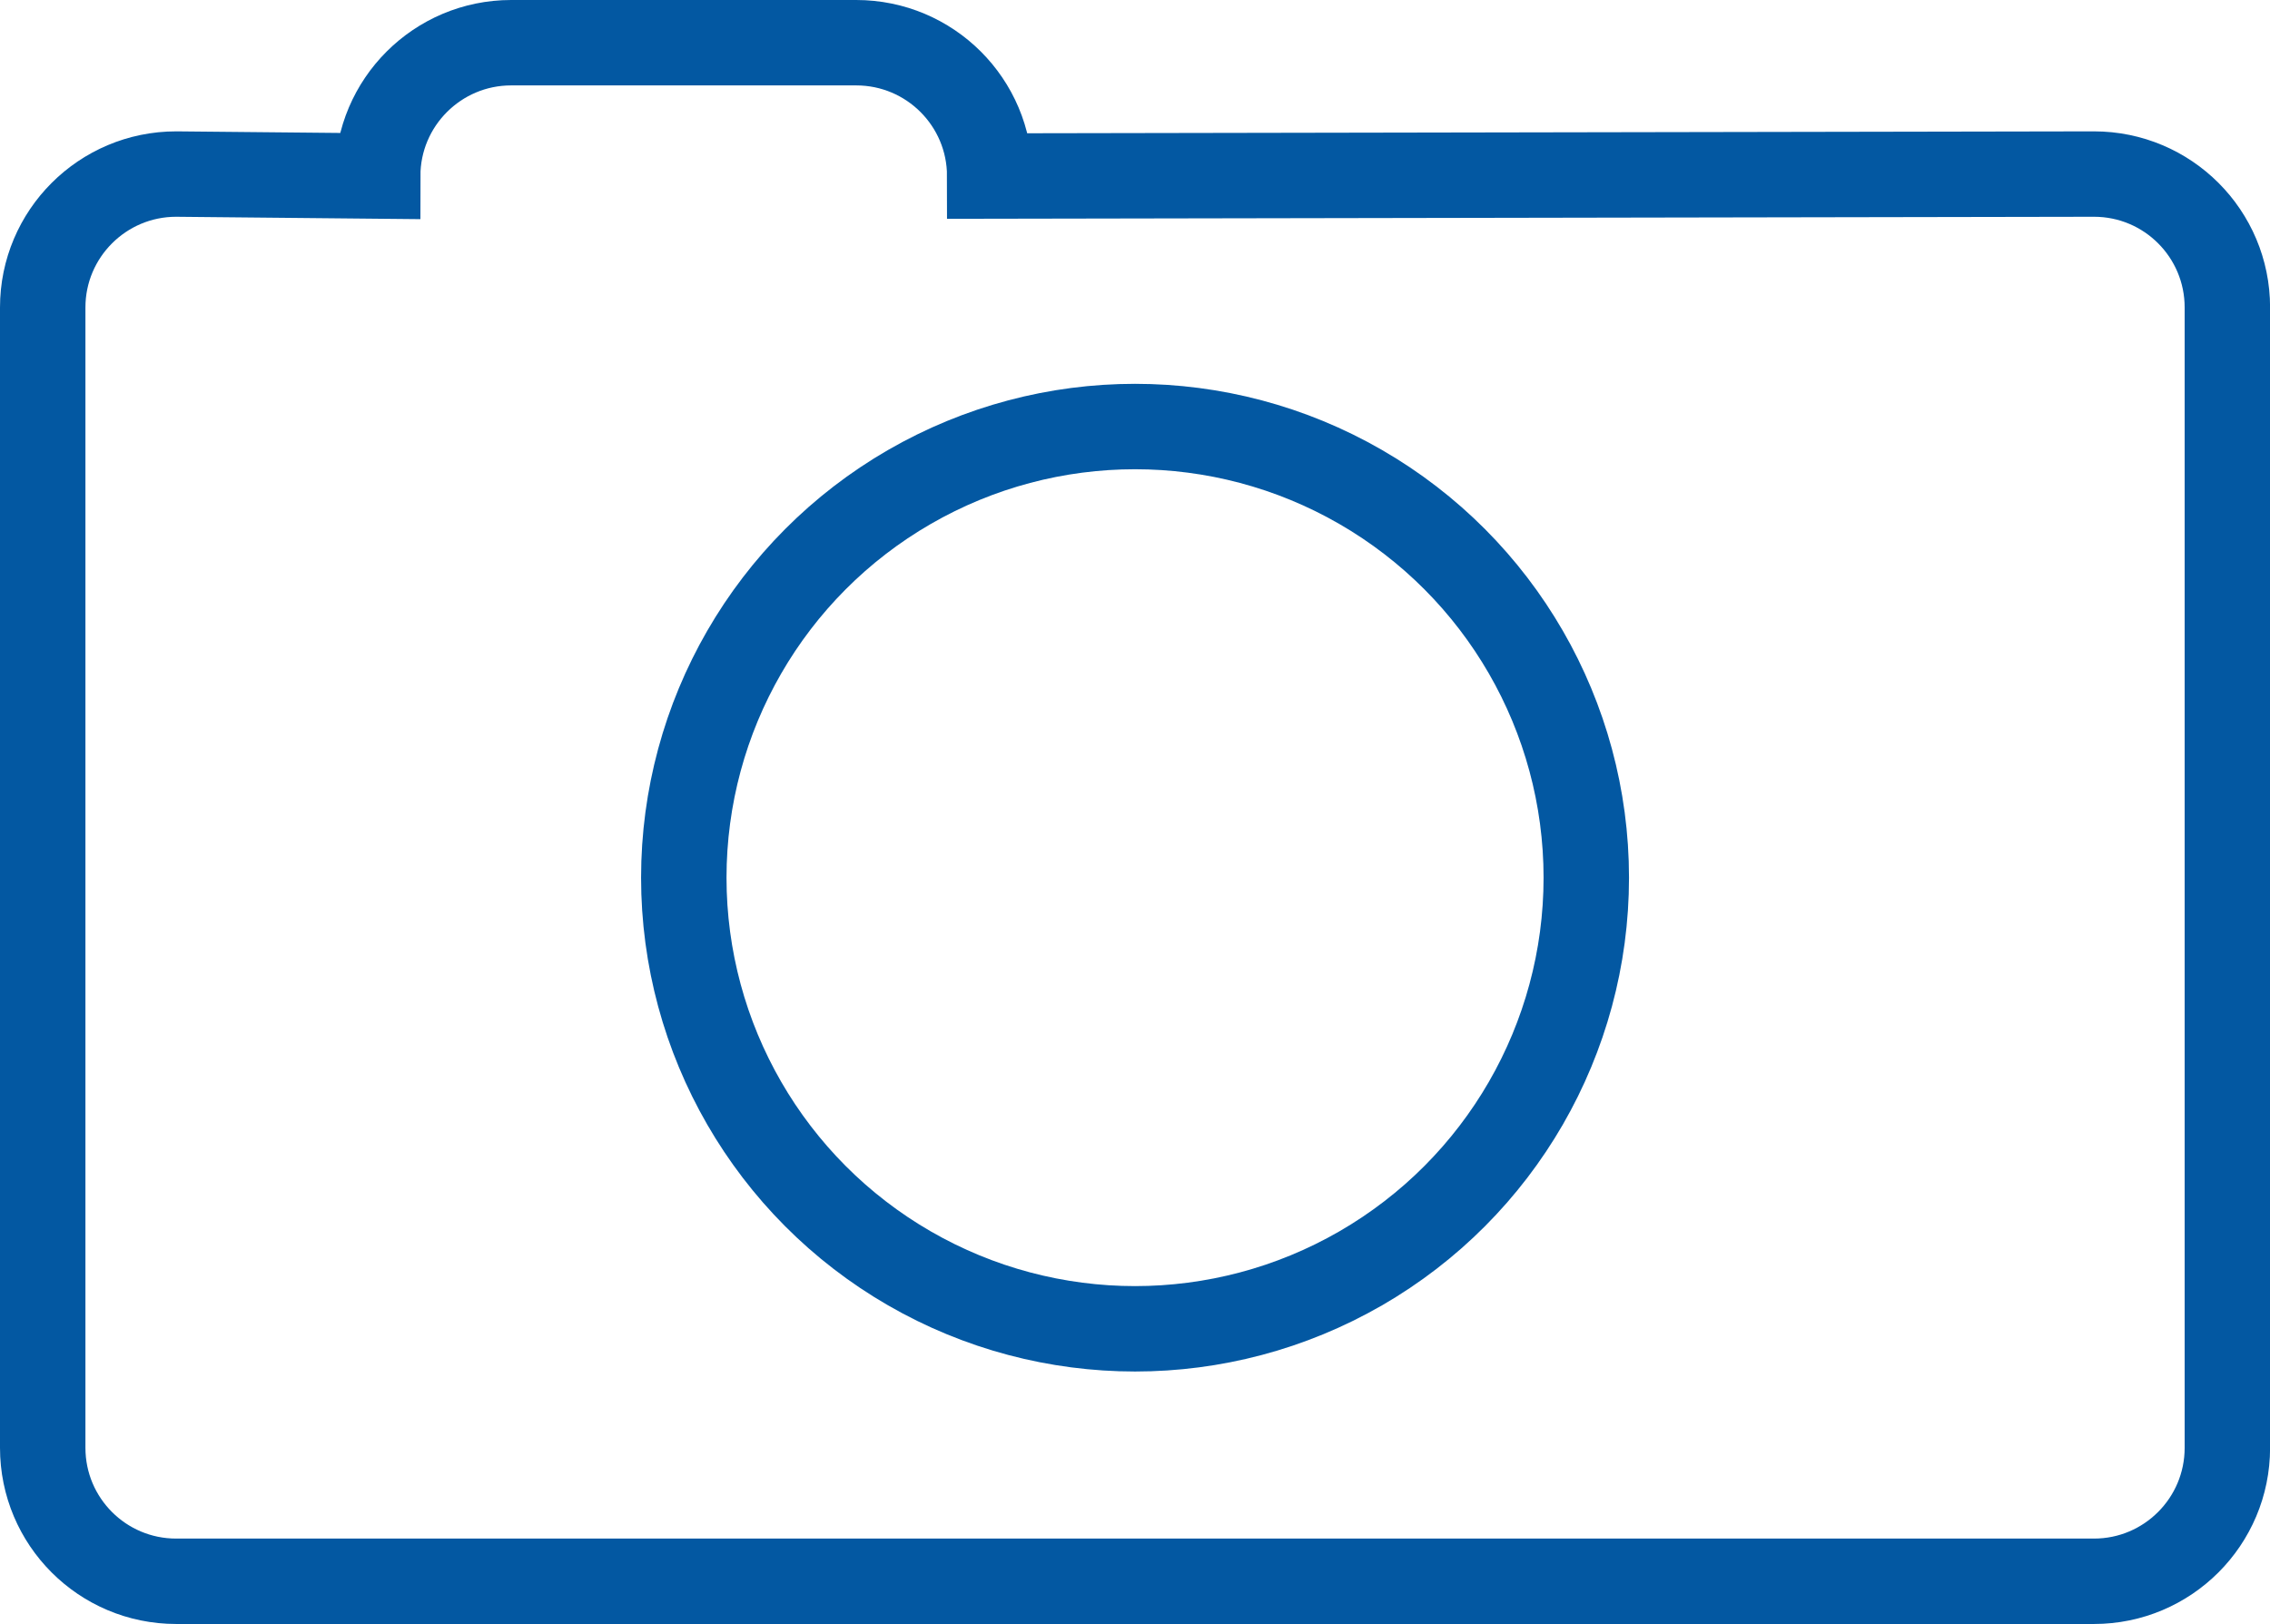
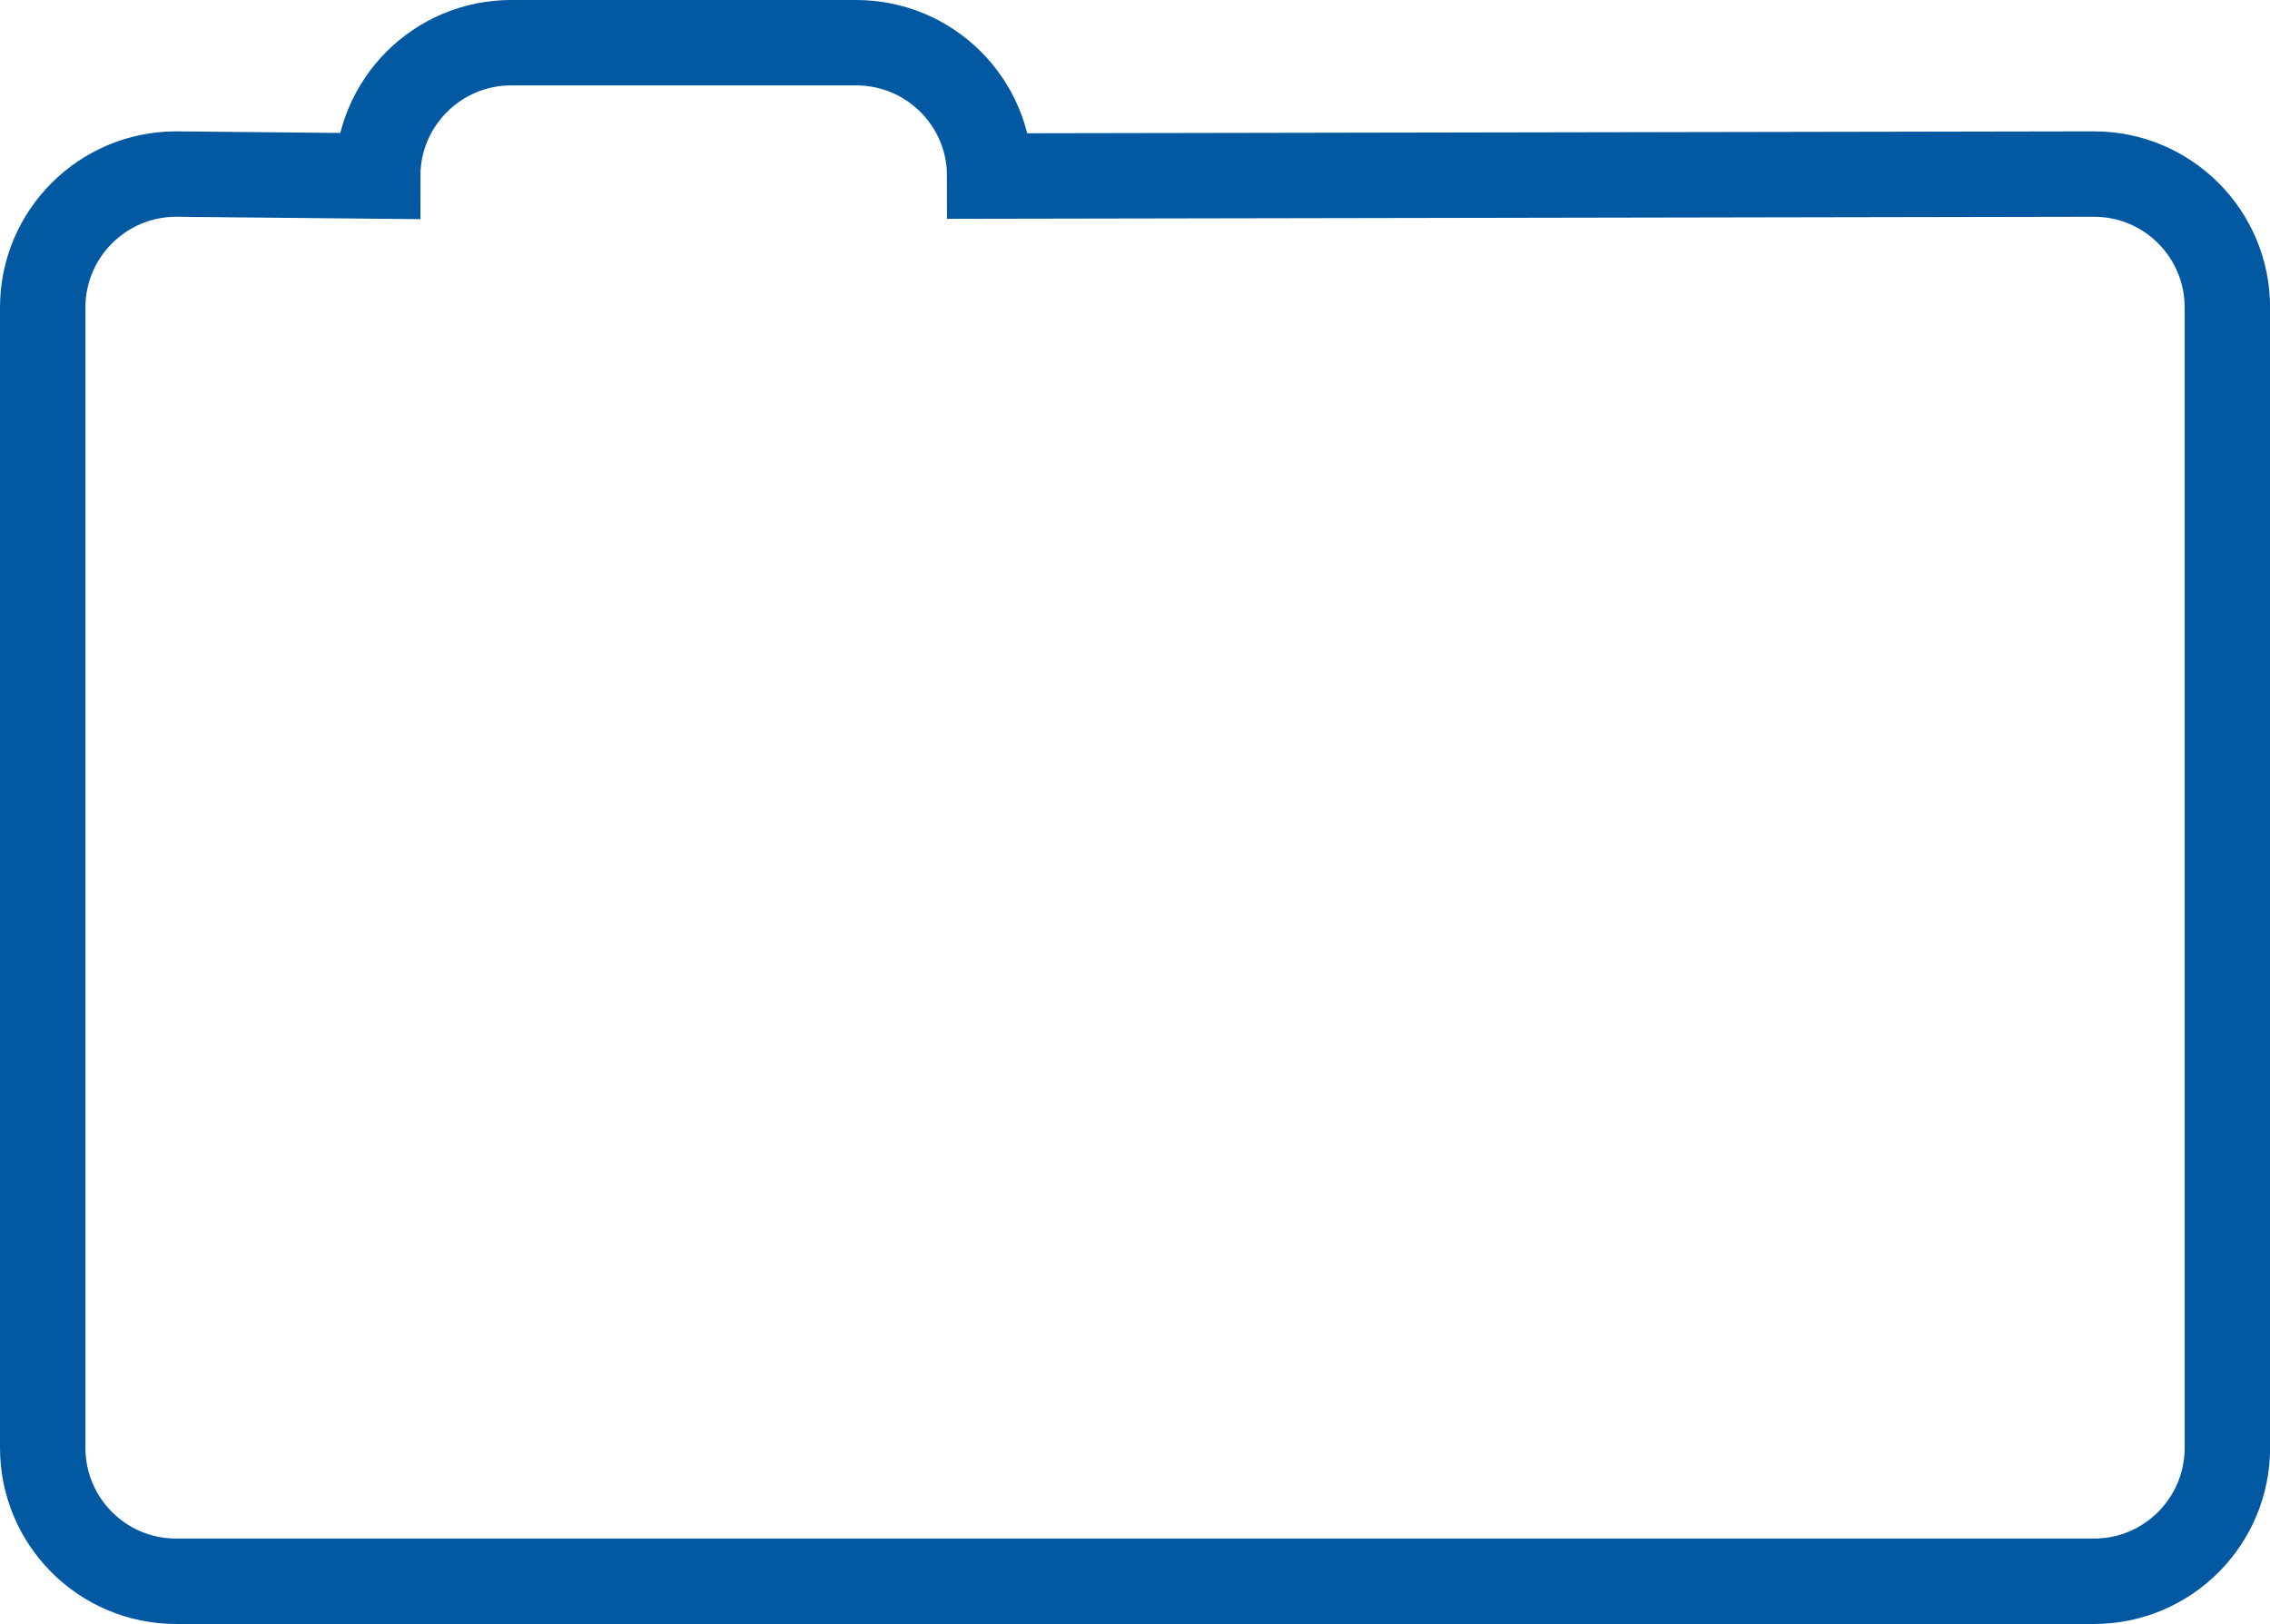
<svg xmlns="http://www.w3.org/2000/svg" version="1.1" id="Livello_1" x="0px" y="0px" width="26.571px" height="19.014px" viewBox="137.702 20.438 26.571 19.014" enable-background="new 137.702 20.438 26.571 19.014" xml:space="preserve">
  <g>
    <path fill="none" stroke="#0358A2" stroke-miterlimit="10" d="M139.764,22.476c-0.861,0-1.562,0.699-1.562,1.562v13.351   c0,0.863,0.698,1.563,1.562,1.563h22.449c0.861,0,1.561-0.699,1.561-1.563V24.038c0-0.863-0.698-1.562-1.561-1.562l-12.926,0.023   c0-0.862-0.699-1.561-1.563-1.561h-4.039c-0.861,0-1.562,0.699-1.562,1.561L139.764,22.476z" />
-     <circle fill="none" stroke="#0358A2" stroke-miterlimit="10" cx="150.988" cy="30.714" r="5.282" />
  </g>
</svg>